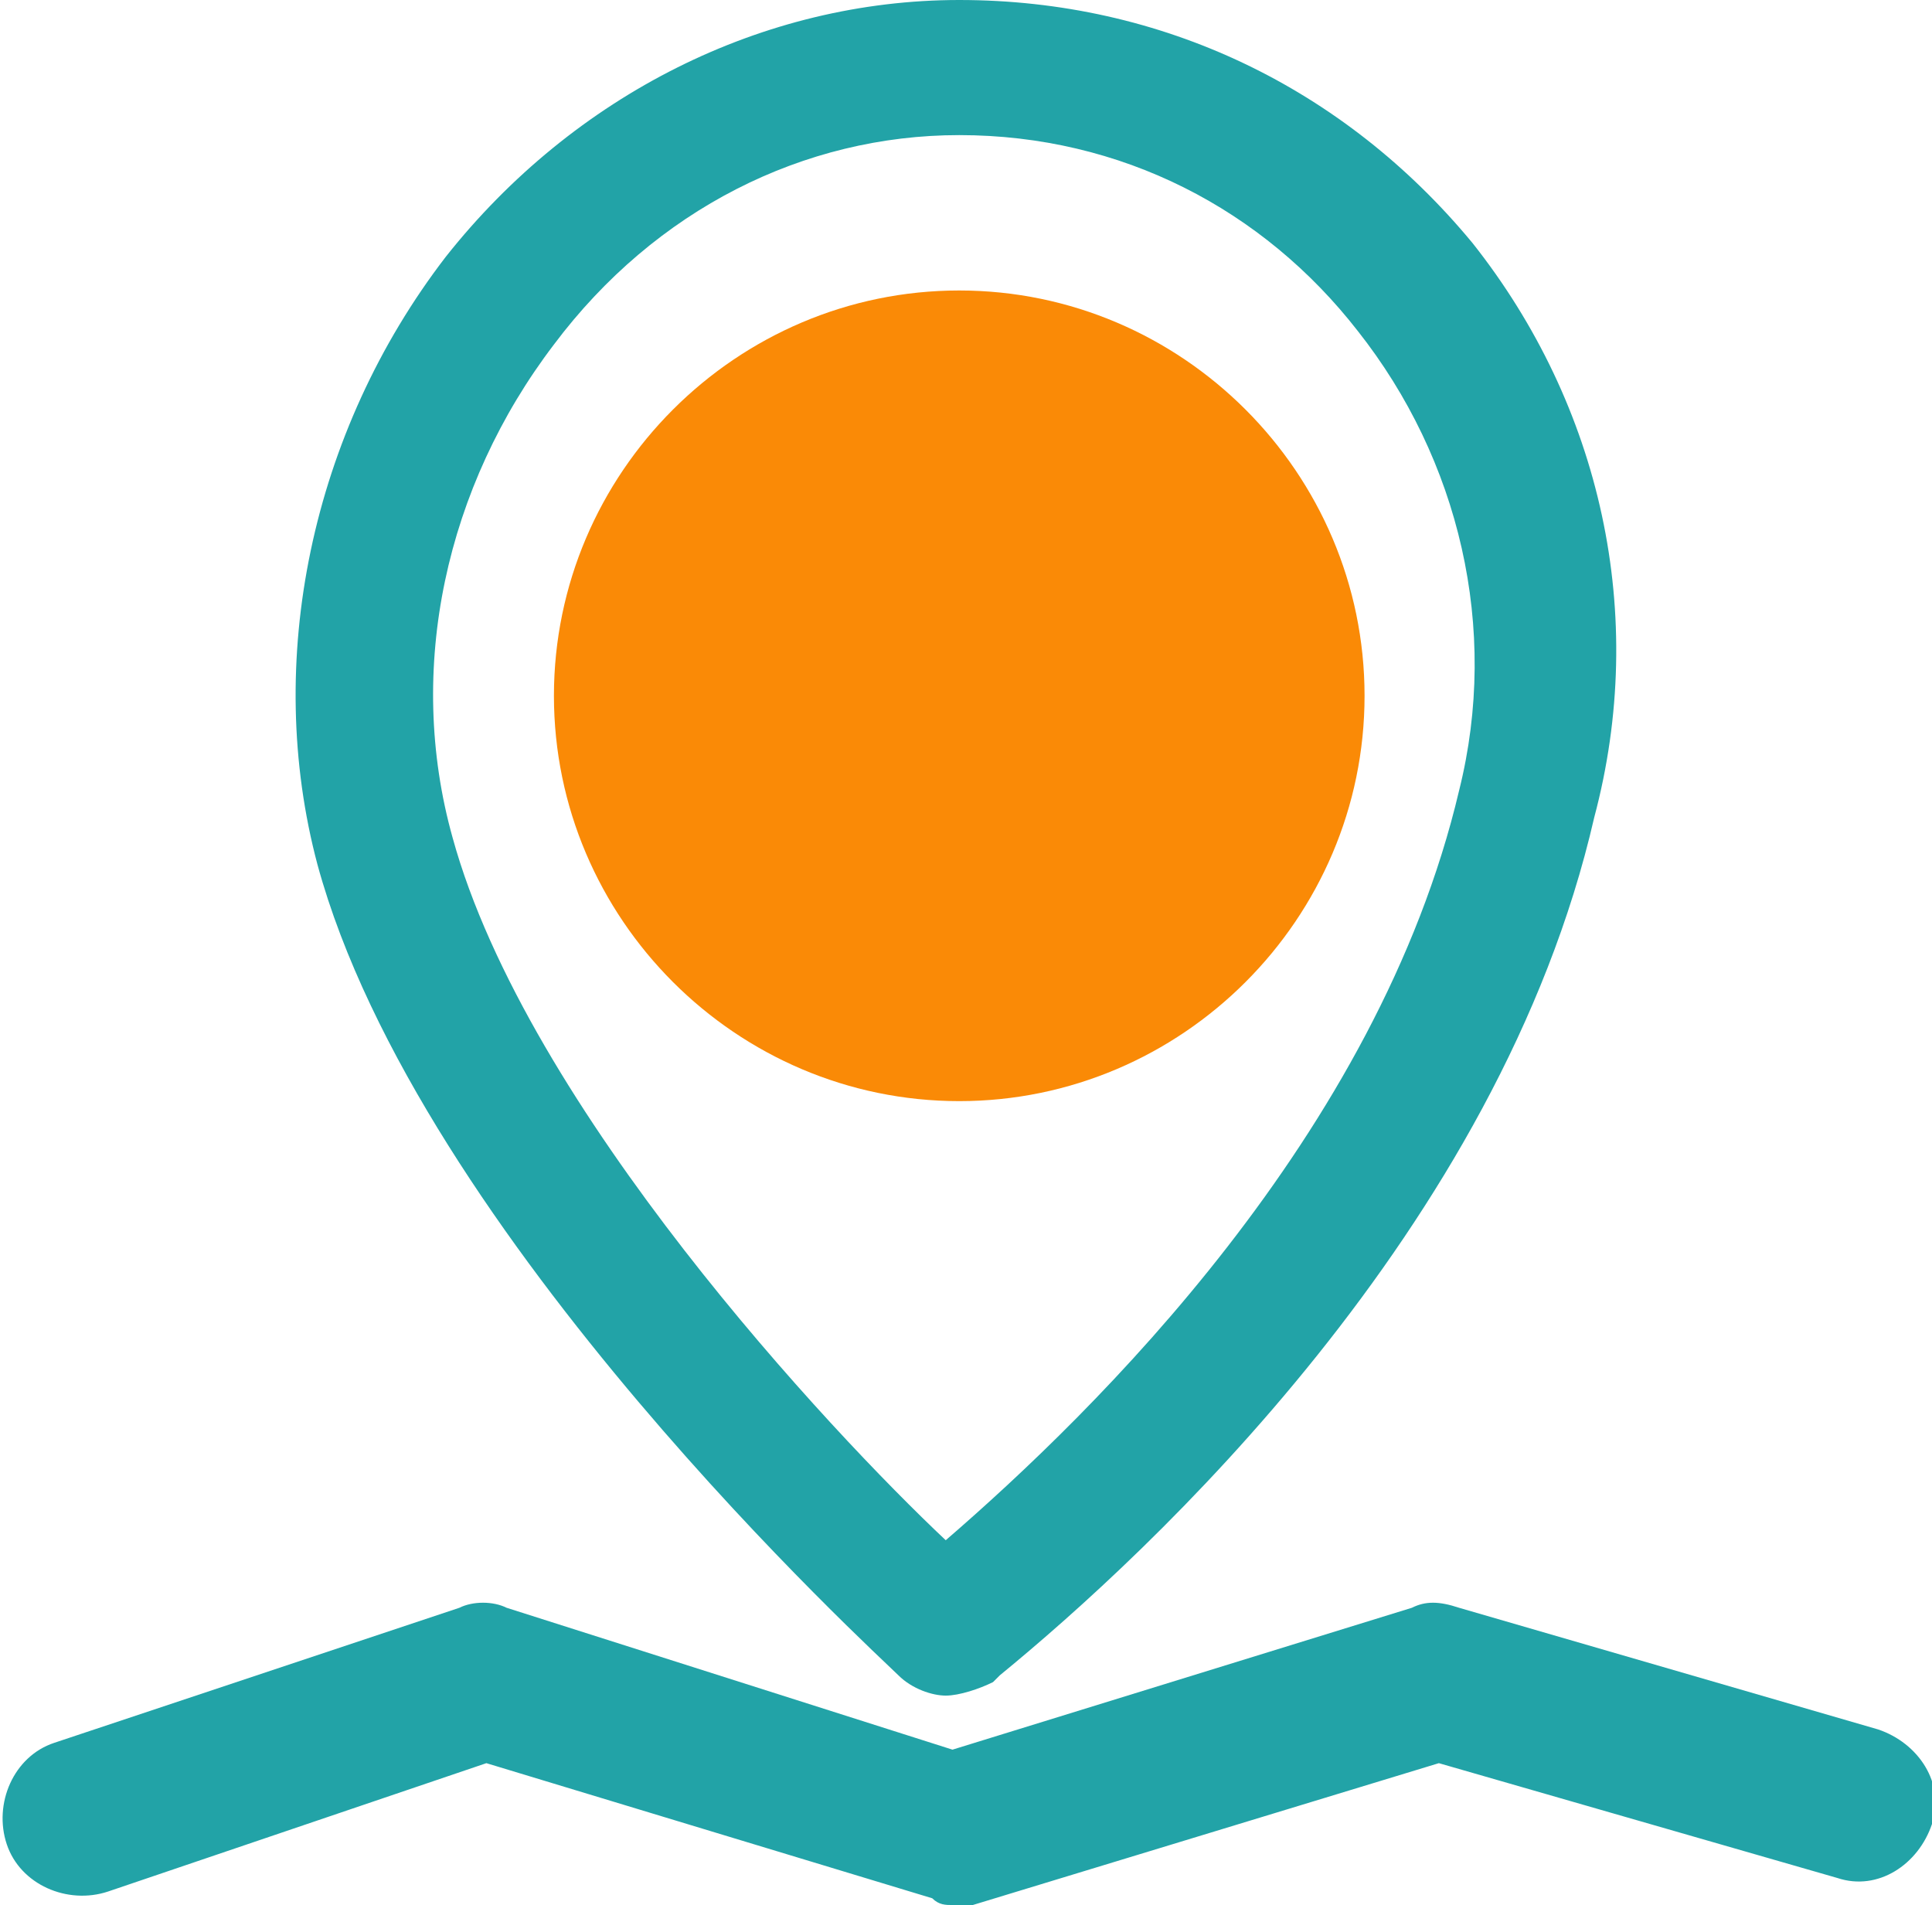
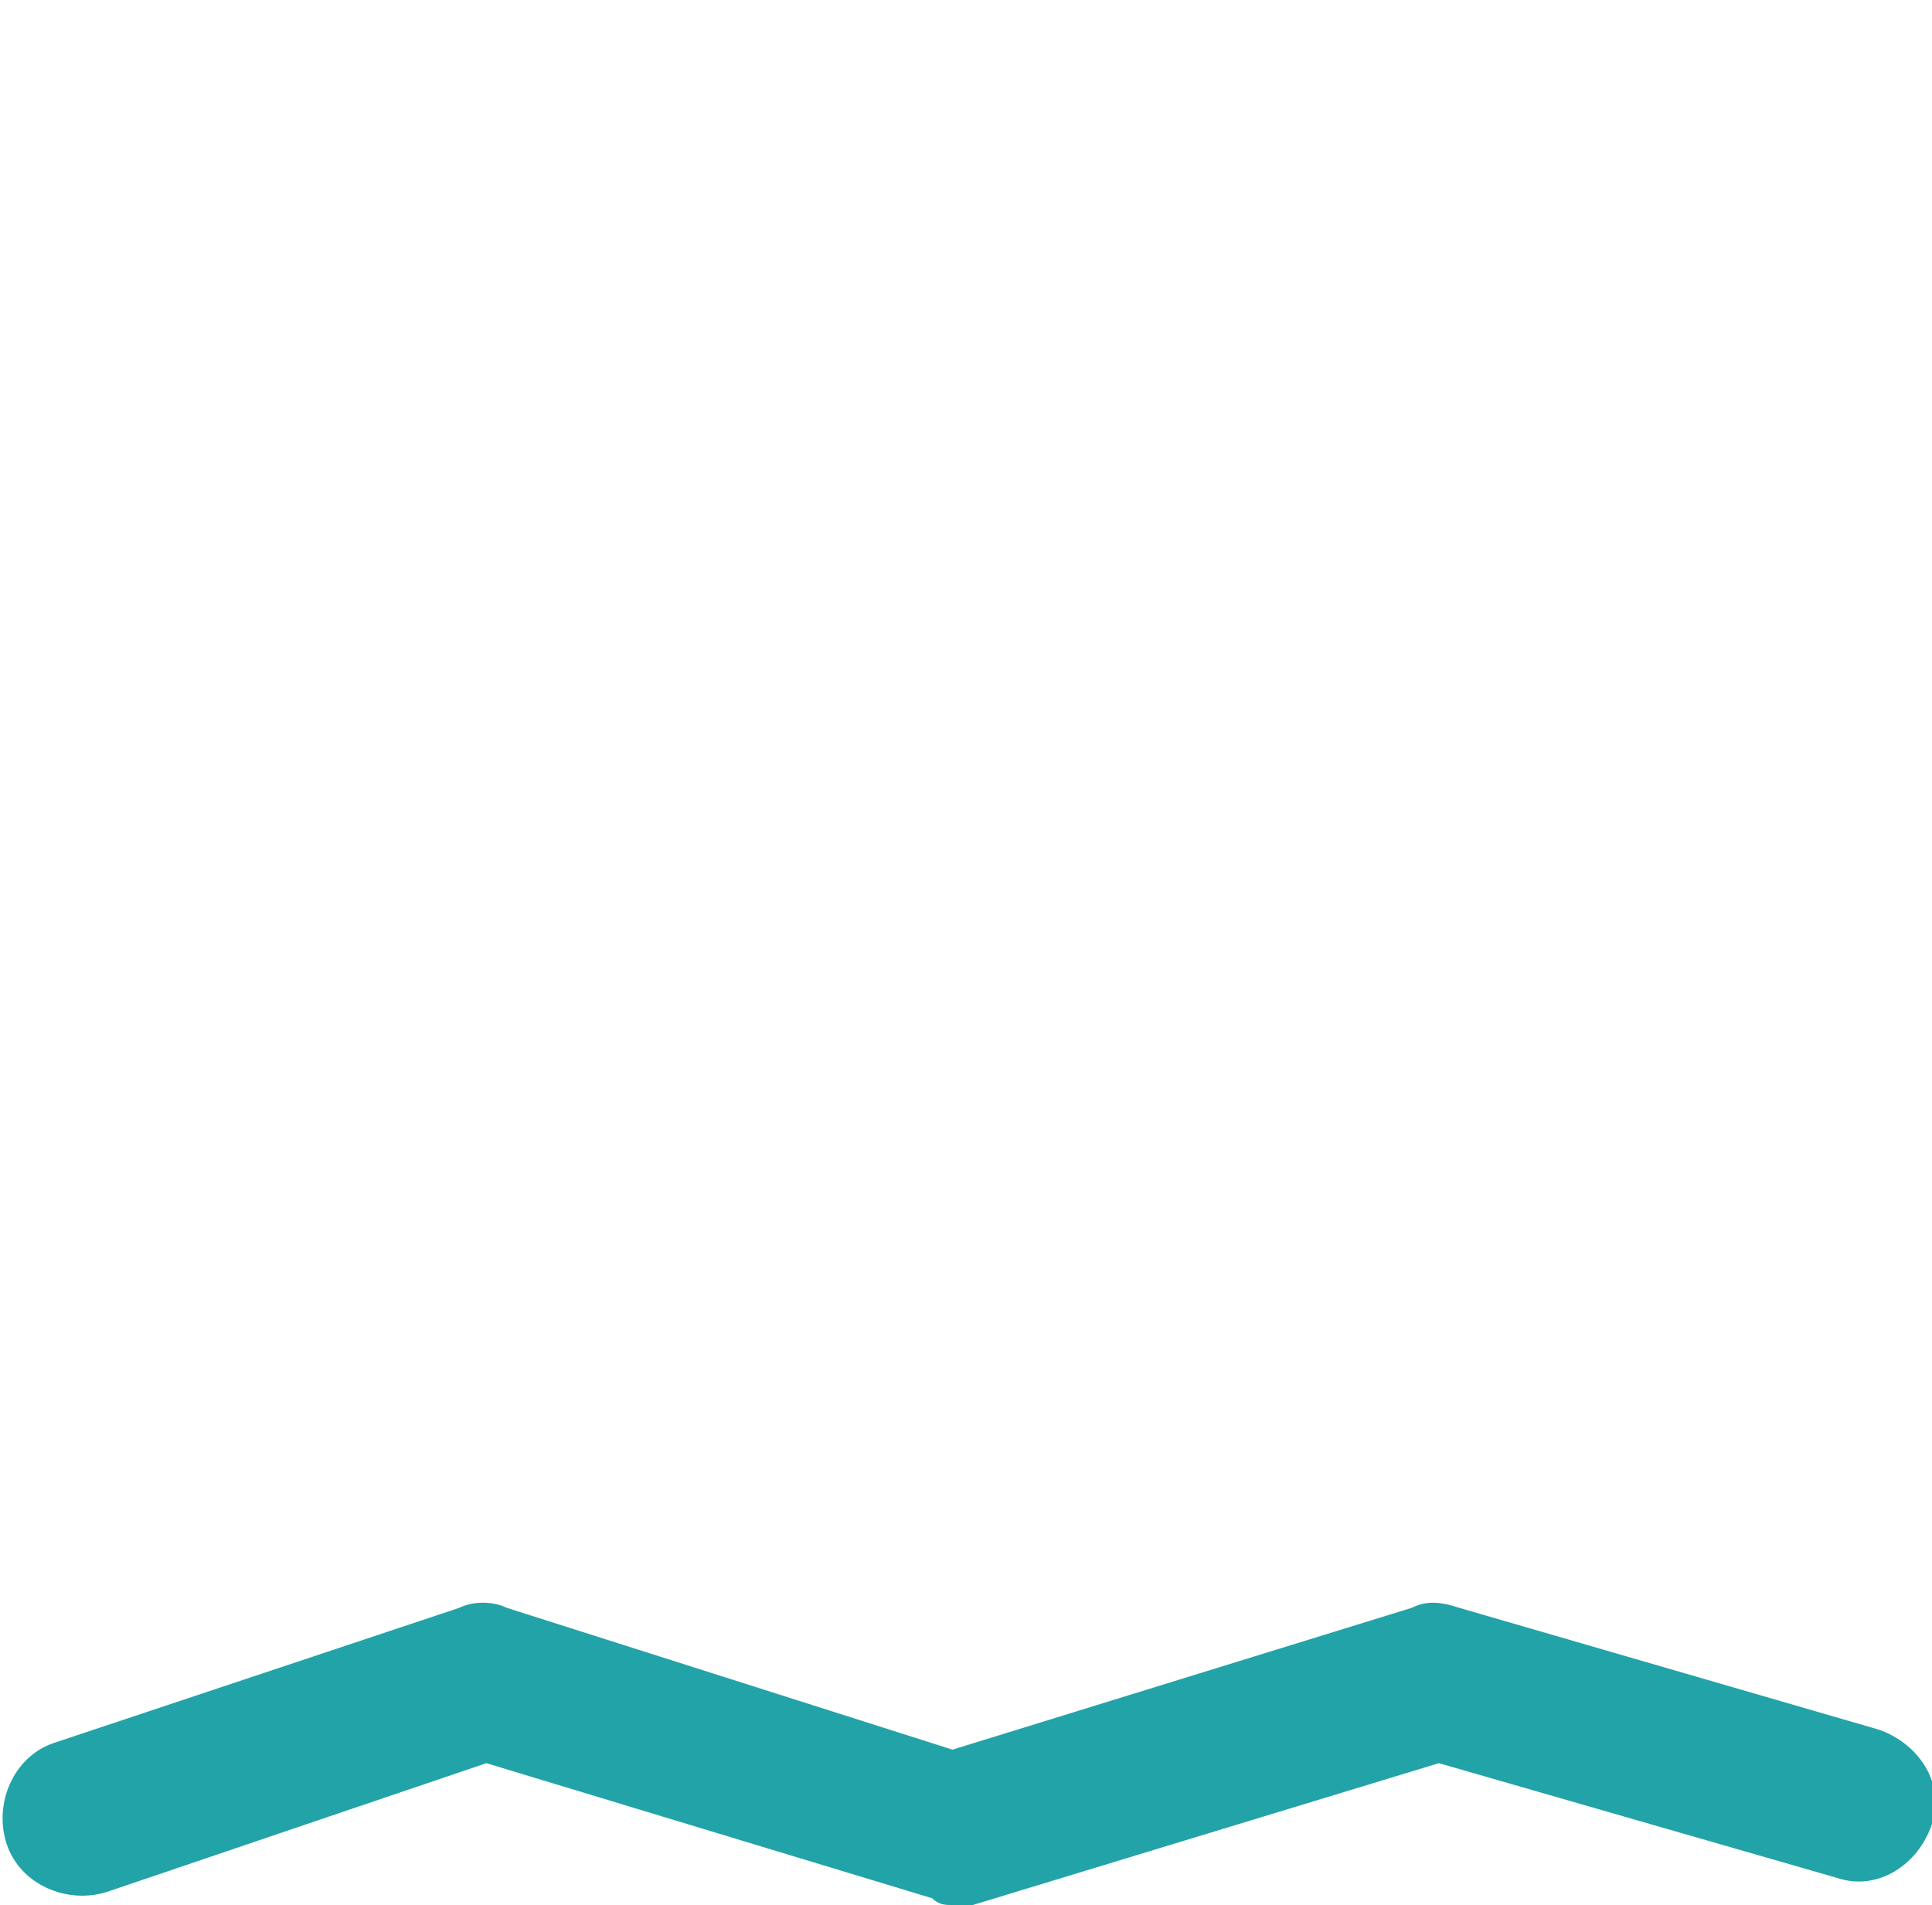
<svg xmlns="http://www.w3.org/2000/svg" version="1.1" id="图层_1" x="0px" y="0px" viewBox="0 0 28.6 28.2" style="enable-background:new 0 0 28.6 28.2;" xml:space="preserve">
  <style type="text/css">
	.st0{fill:#22A3A7;}
	.st1{fill:#FA8A06;}
</style>
-   <path class="st0" d="M14,25.1c-0.2,0-0.5-0.1-0.7-0.3c-0.3-0.3-7.1-6.5-8.6-12c-0.8-3-0.1-6.4,1.9-9C8.5,1.4,11.3,0,14.2,0  c3,0,5.7,1.3,7.6,3.6c1.9,2.4,2.6,5.5,1.8,8.5C22.2,18.2,17,23,14.8,24.8l-0.1,0.1C14.5,25,14.2,25.1,14,25.1z M14.2,2  c-2.3,0-4.5,1.1-6,3.1c-1.6,2.1-2.2,4.8-1.5,7.3c1.1,4,5.6,8.8,7.3,10.4c2.2-1.9,6.4-6,7.6-11.1c0.6-2.4,0-4.9-1.5-6.8  C18.7,3.1,16.6,2,14.2,2z" />
-   <path class="st1" d="M14.2,16.3c-3.3,0-6-2.7-6-6s2.7-6,6-6s6,2.7,6,6S17.5,16.3,14.2,16.3z" />
  <path class="st0" d="M14.1,28.2c-0.1,0-0.2,0-0.3-0.1l-6.6-2l-5.6,1.9c-0.6,0.2-1.3-0.1-1.5-0.7c-0.2-0.6,0.1-1.3,0.7-1.5l6-2  c0.2-0.1,0.5-0.1,0.7,0l6.6,2.1l6.8-2.1c0.2-0.1,0.4-0.1,0.7,0l6.2,1.8c0.6,0.2,1,0.8,0.8,1.4c-0.2,0.6-0.8,1-1.4,0.8l-5.9-1.7  l-6.9,2.1C14.3,28.2,14.2,28.2,14.1,28.2" />
</svg>